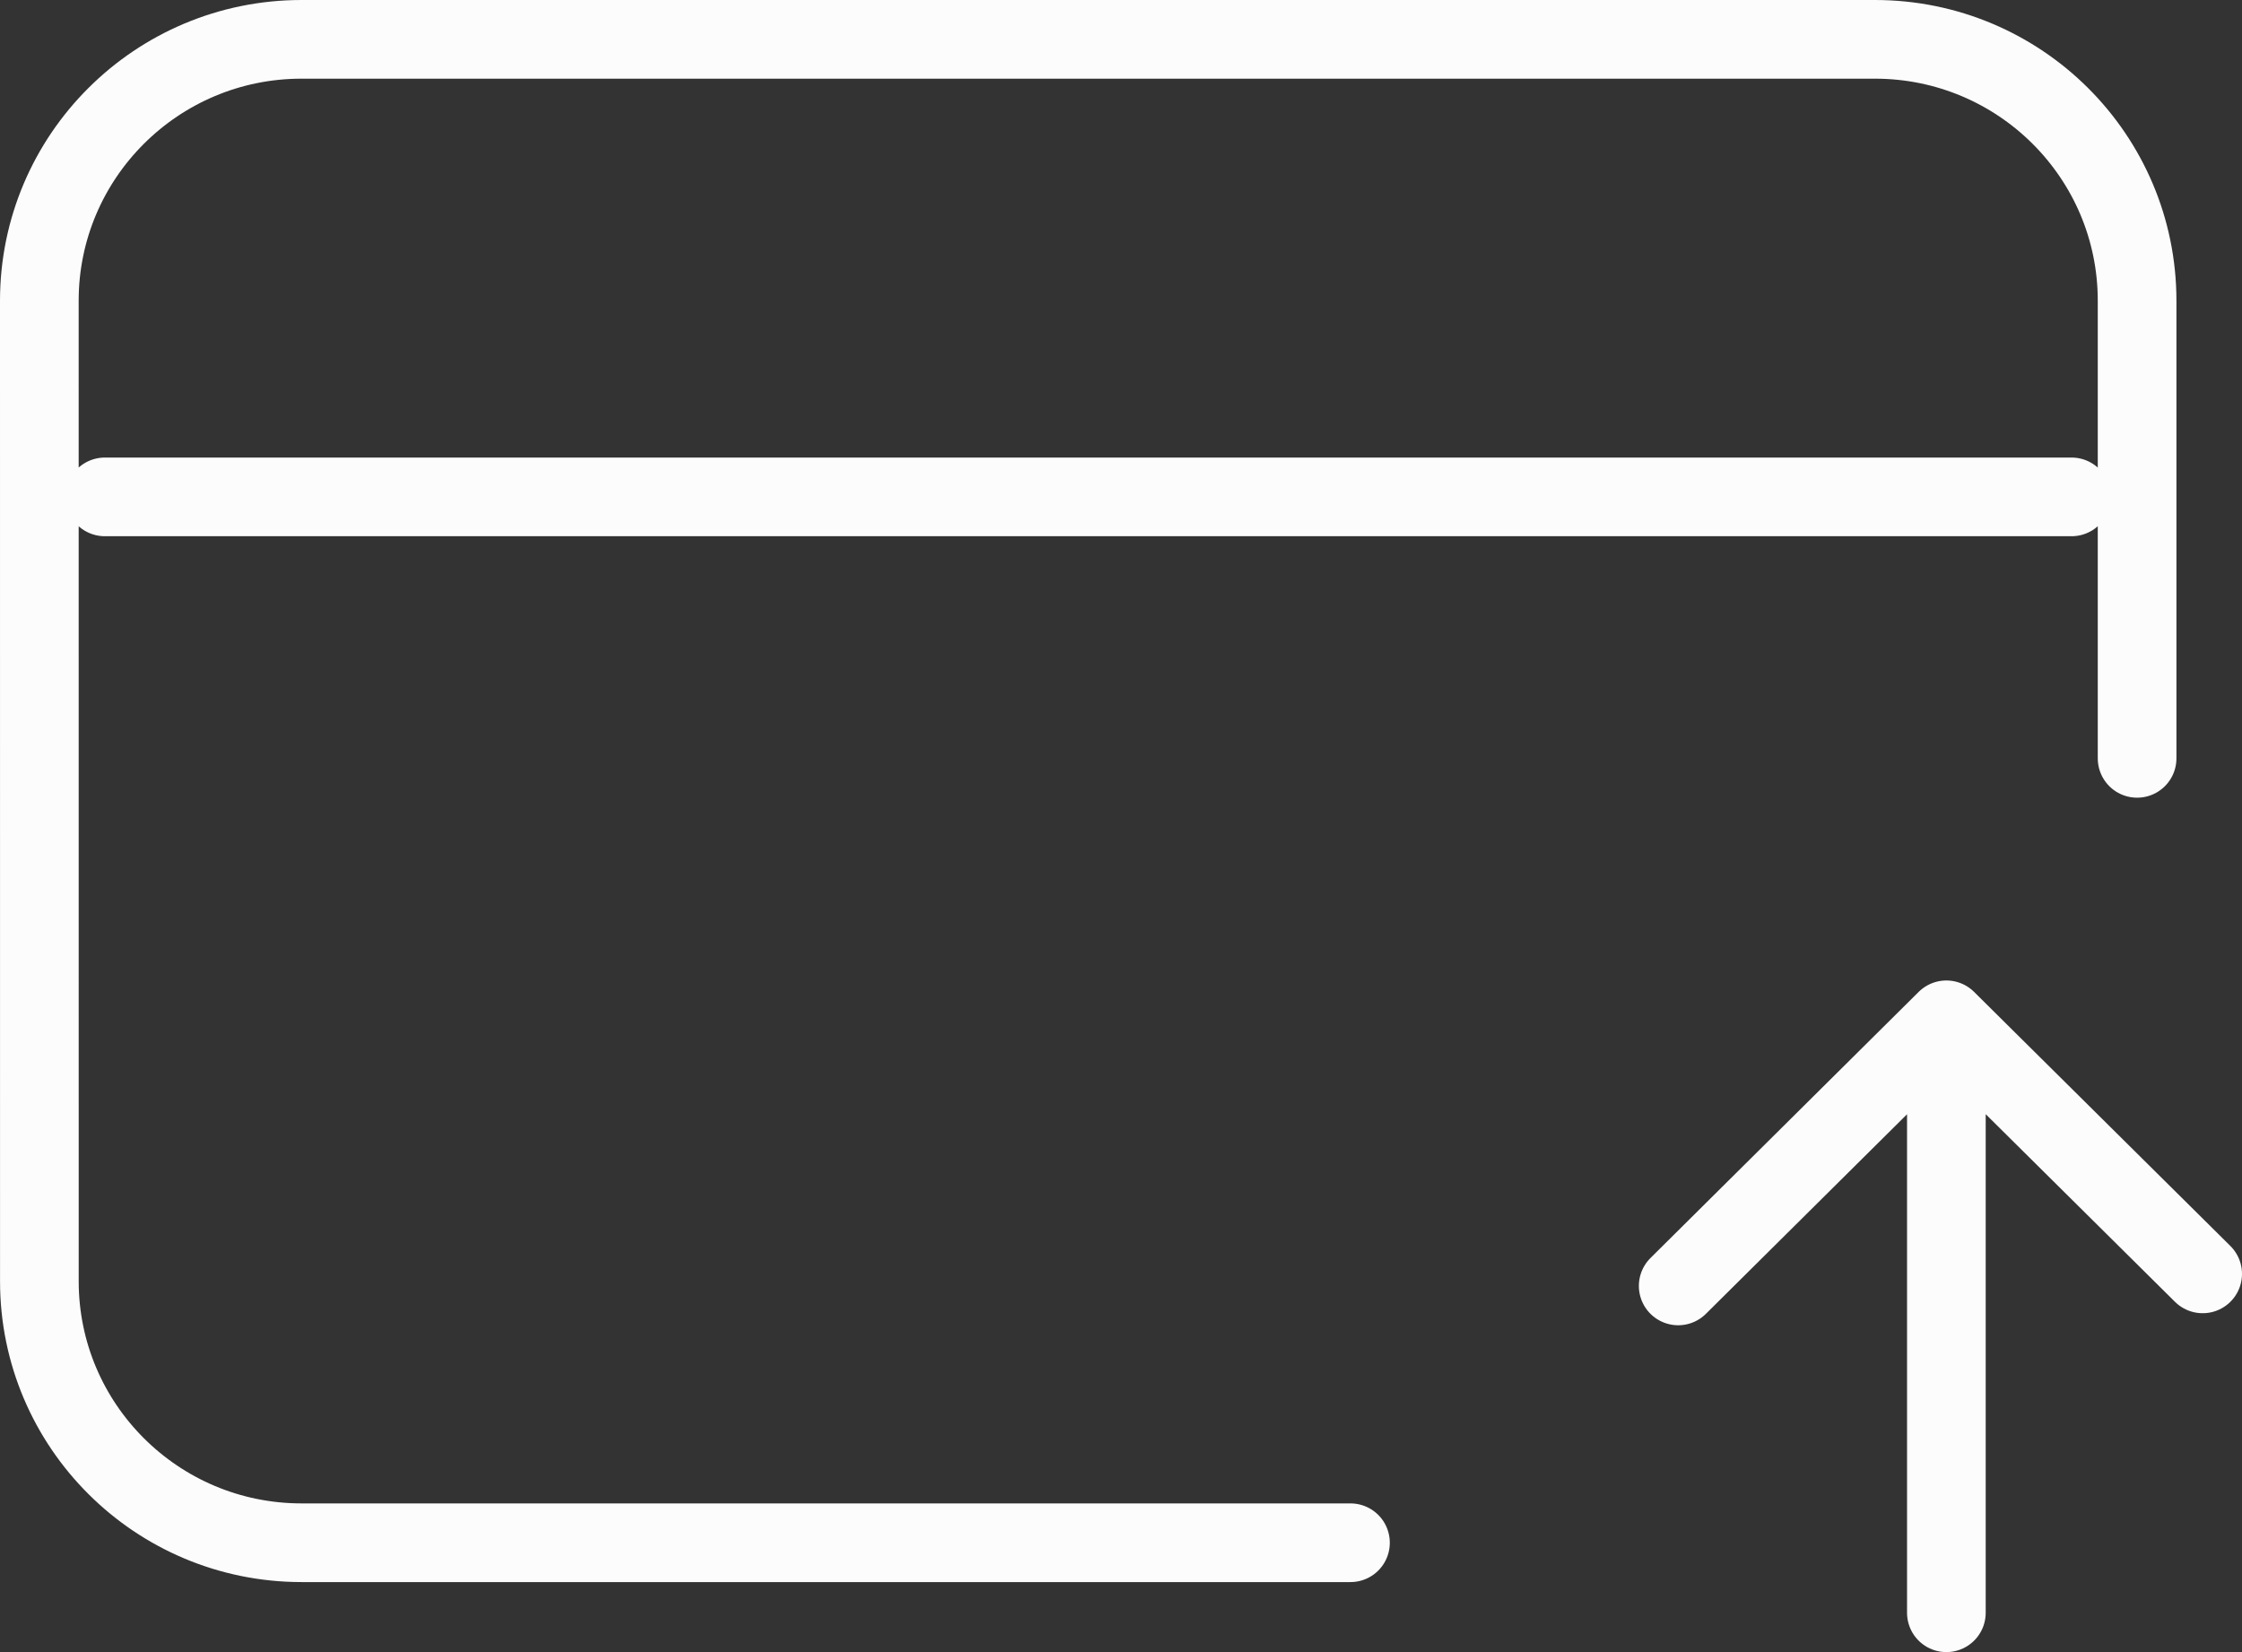
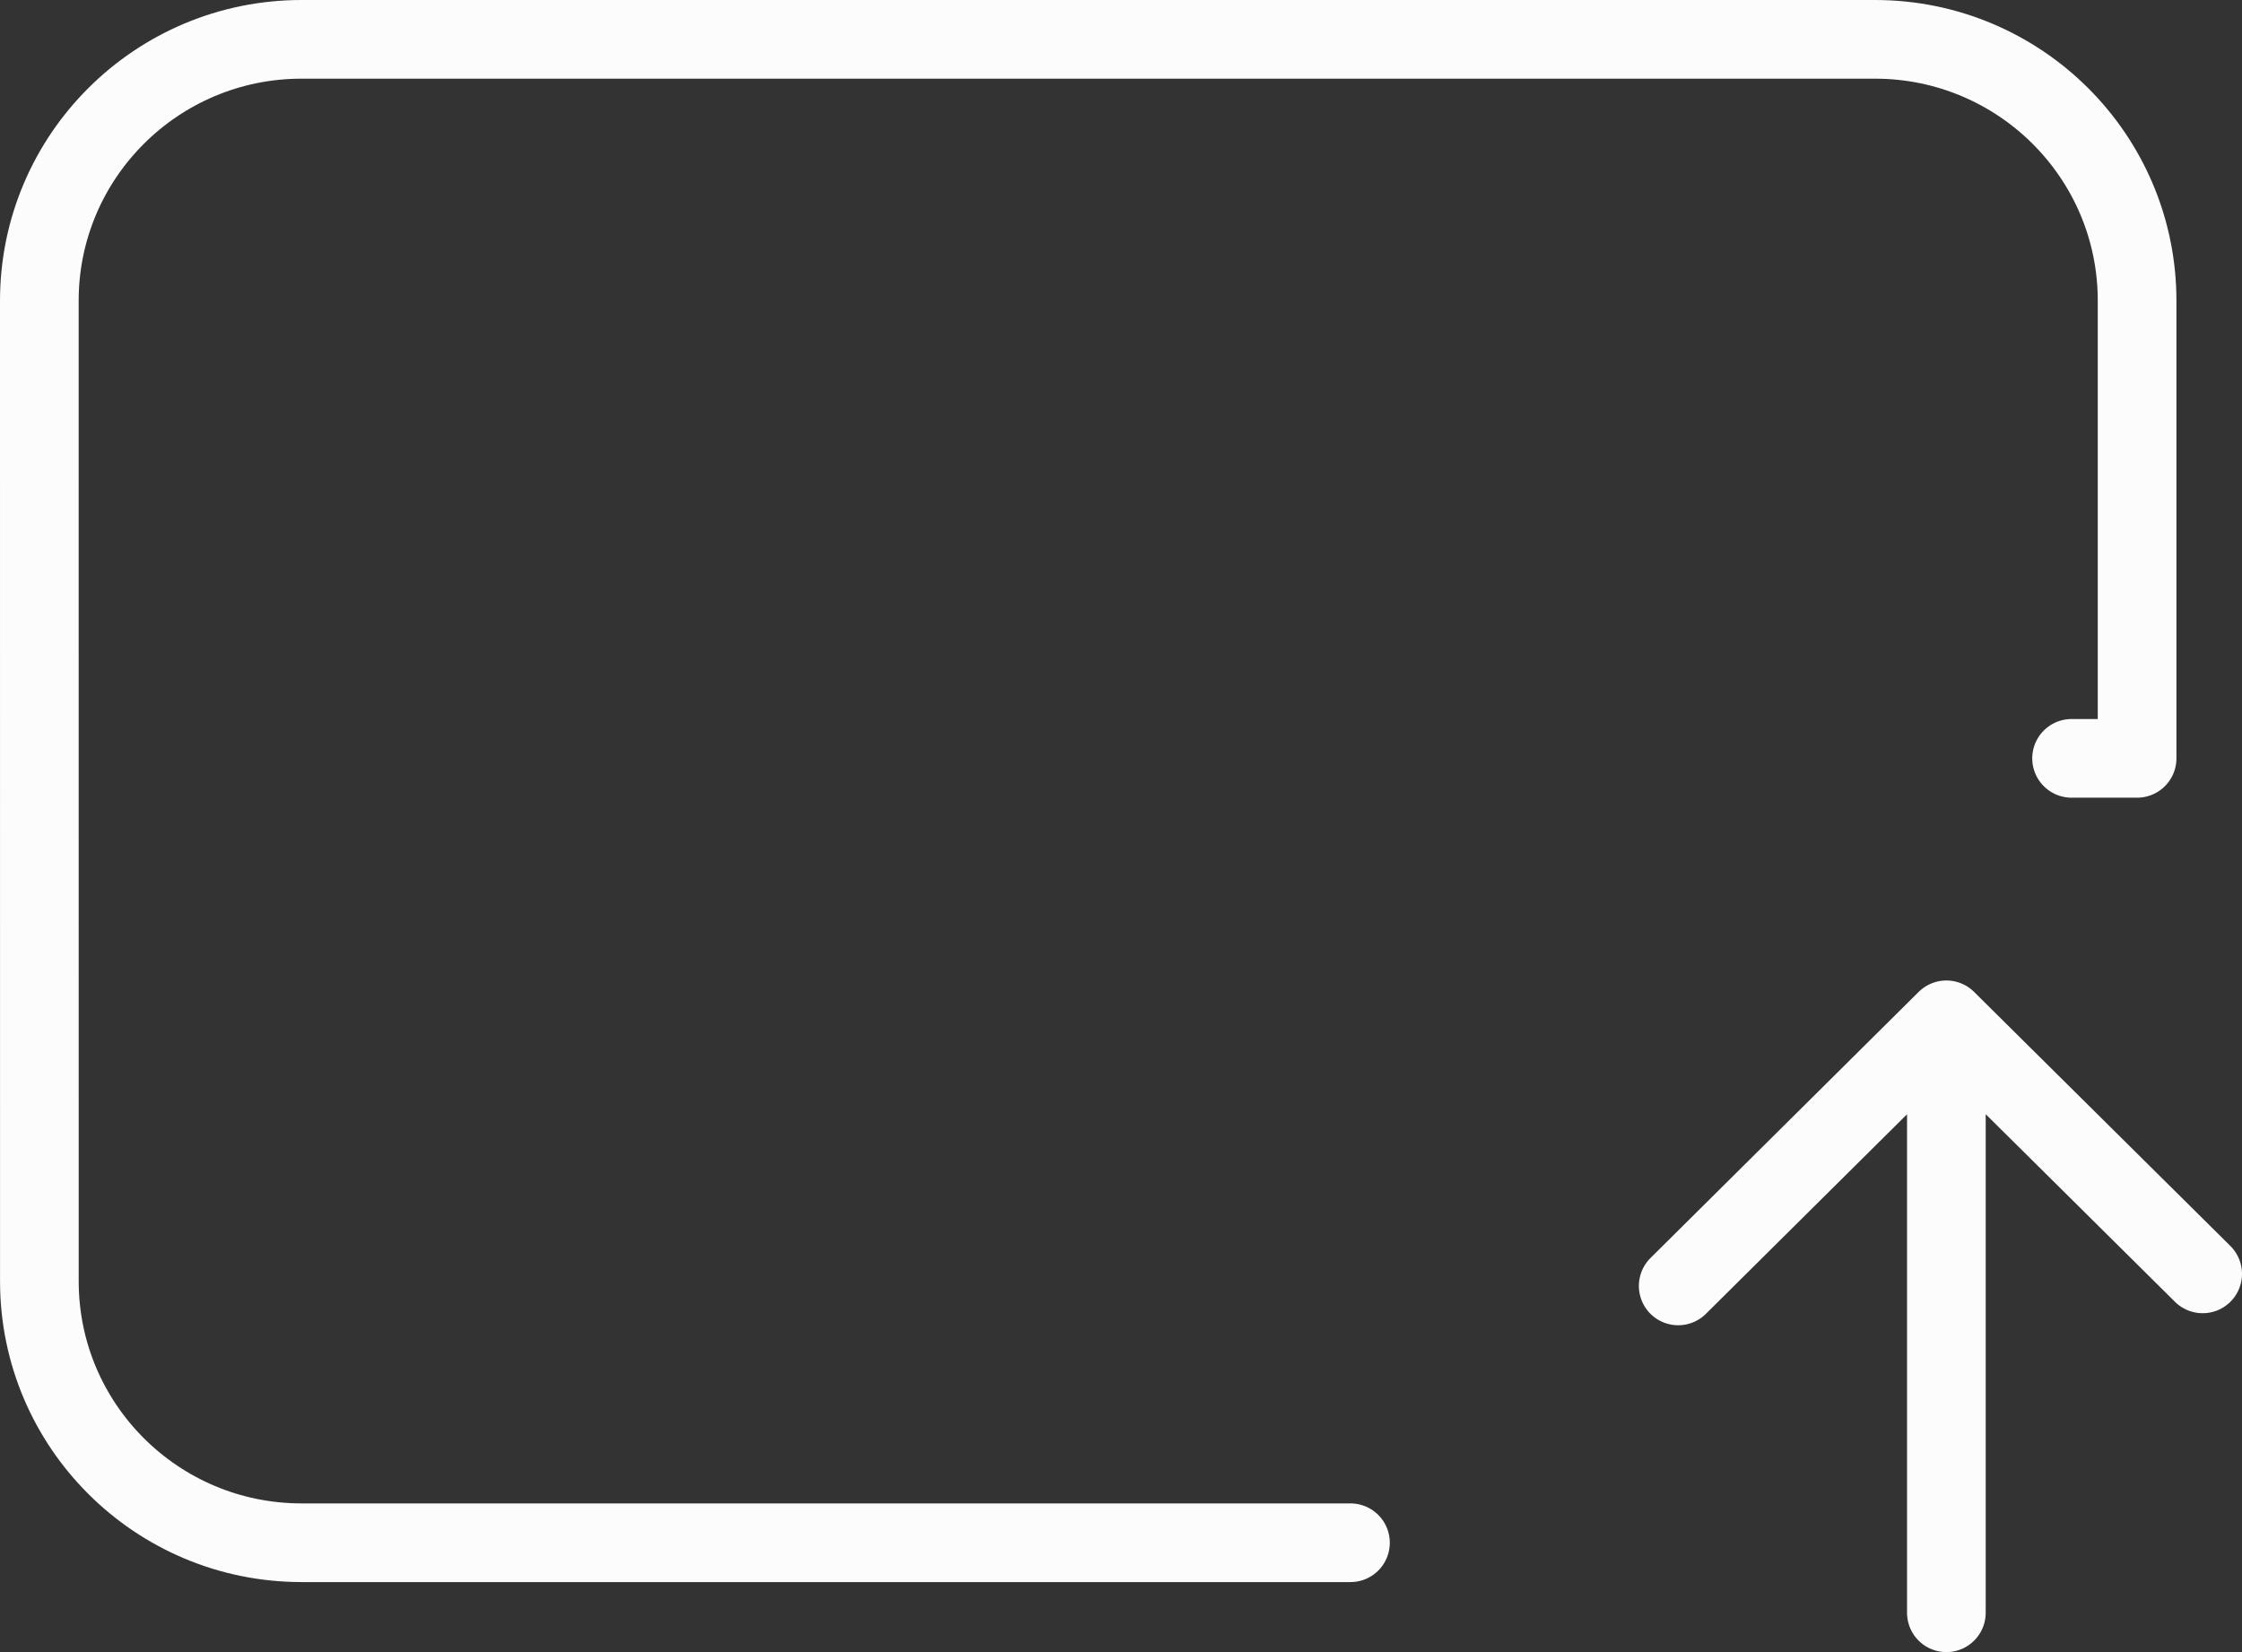
<svg xmlns="http://www.w3.org/2000/svg" width="57" height="42" viewBox="0 0 57 42" fill="none">
  <rect x="0" y="0" width="57" height="42" fill="#333333" stroke="none" />
-   <path d="M34.334 39.22H7.668C3.986 39.22 1.001 36.244 1.001 32.573L1 7.647C1 3.976 3.985 1 7.667 1H47.666C51.348 1 54.333 3.974 54.333 7.645L54.333 19.279M2.665 12.632H52.667M42.666 32.691L49.484 25.926M49.484 25.926L56 32.385M49.484 25.926L49.484 41" stroke="#FCFCFC" stroke-width="2" stroke-linecap="round" stroke-linejoin="round" />
+   <path d="M34.334 39.22H7.668C3.986 39.22 1.001 36.244 1.001 32.573L1 7.647C1 3.976 3.985 1 7.667 1H47.666C51.348 1 54.333 3.974 54.333 7.645L54.333 19.279H52.667M42.666 32.691L49.484 25.926M49.484 25.926L56 32.385M49.484 25.926L49.484 41" stroke="#FCFCFC" stroke-width="2" stroke-linecap="round" stroke-linejoin="round" />
</svg>